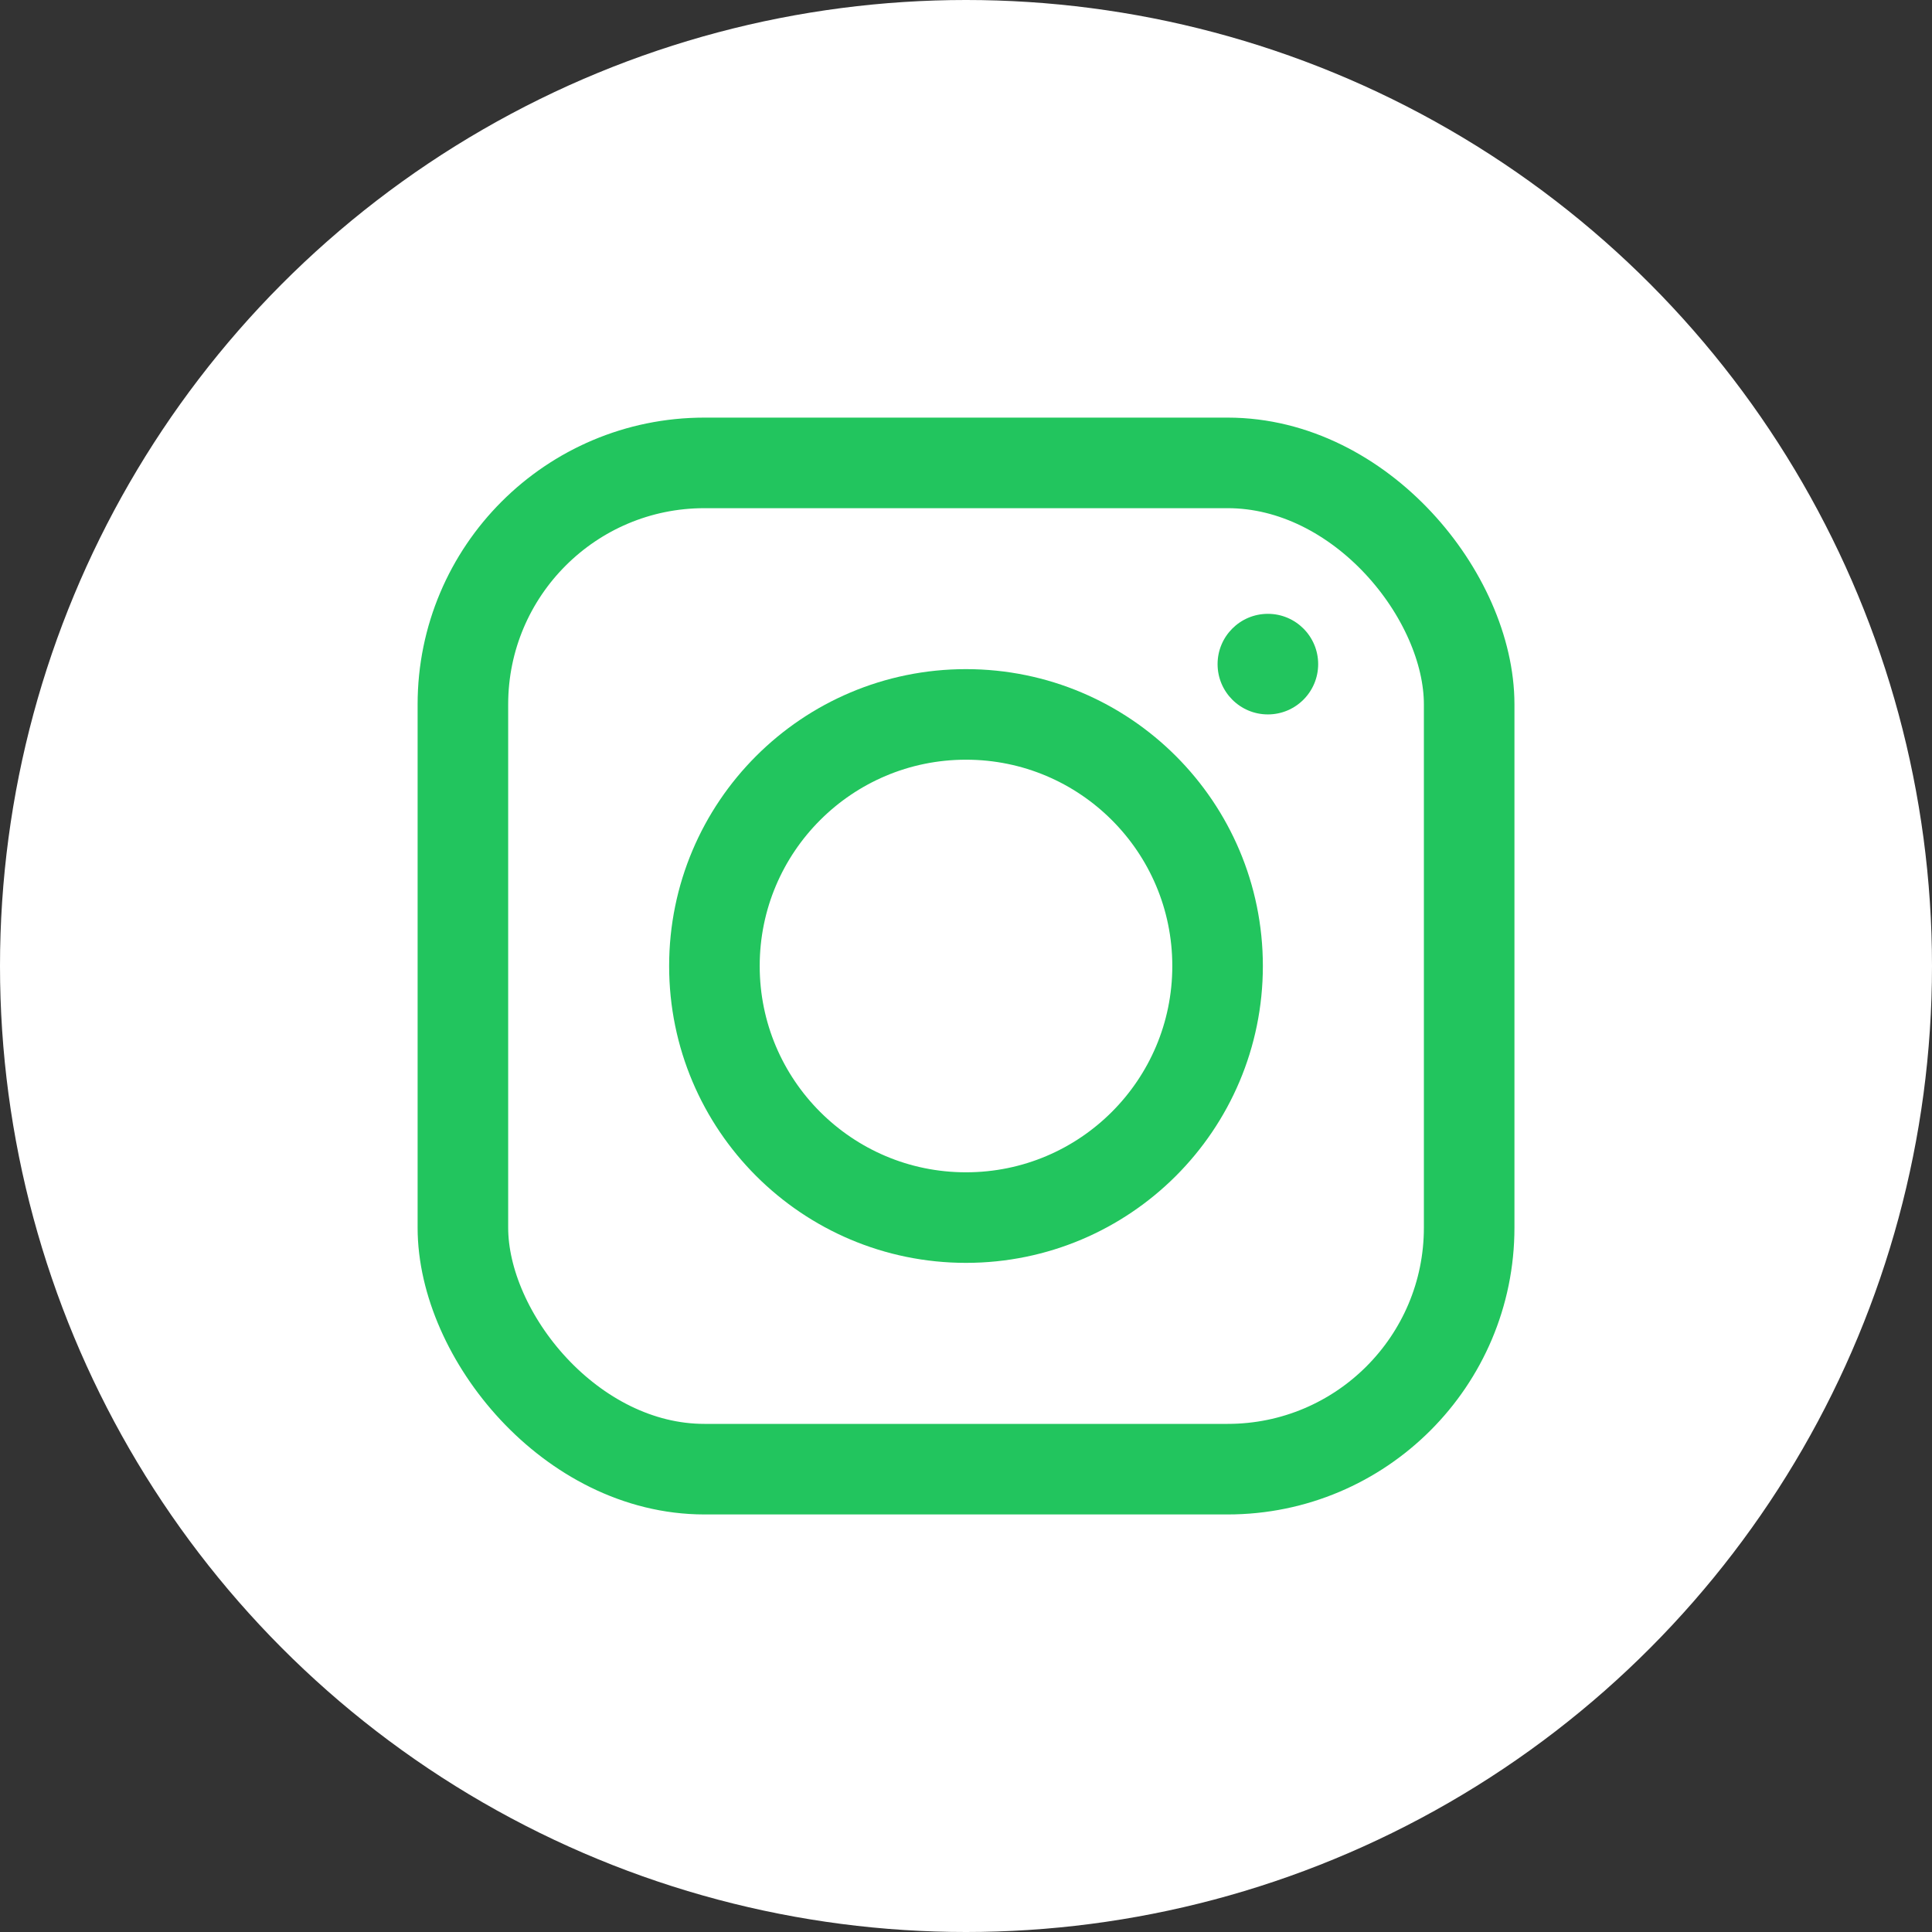
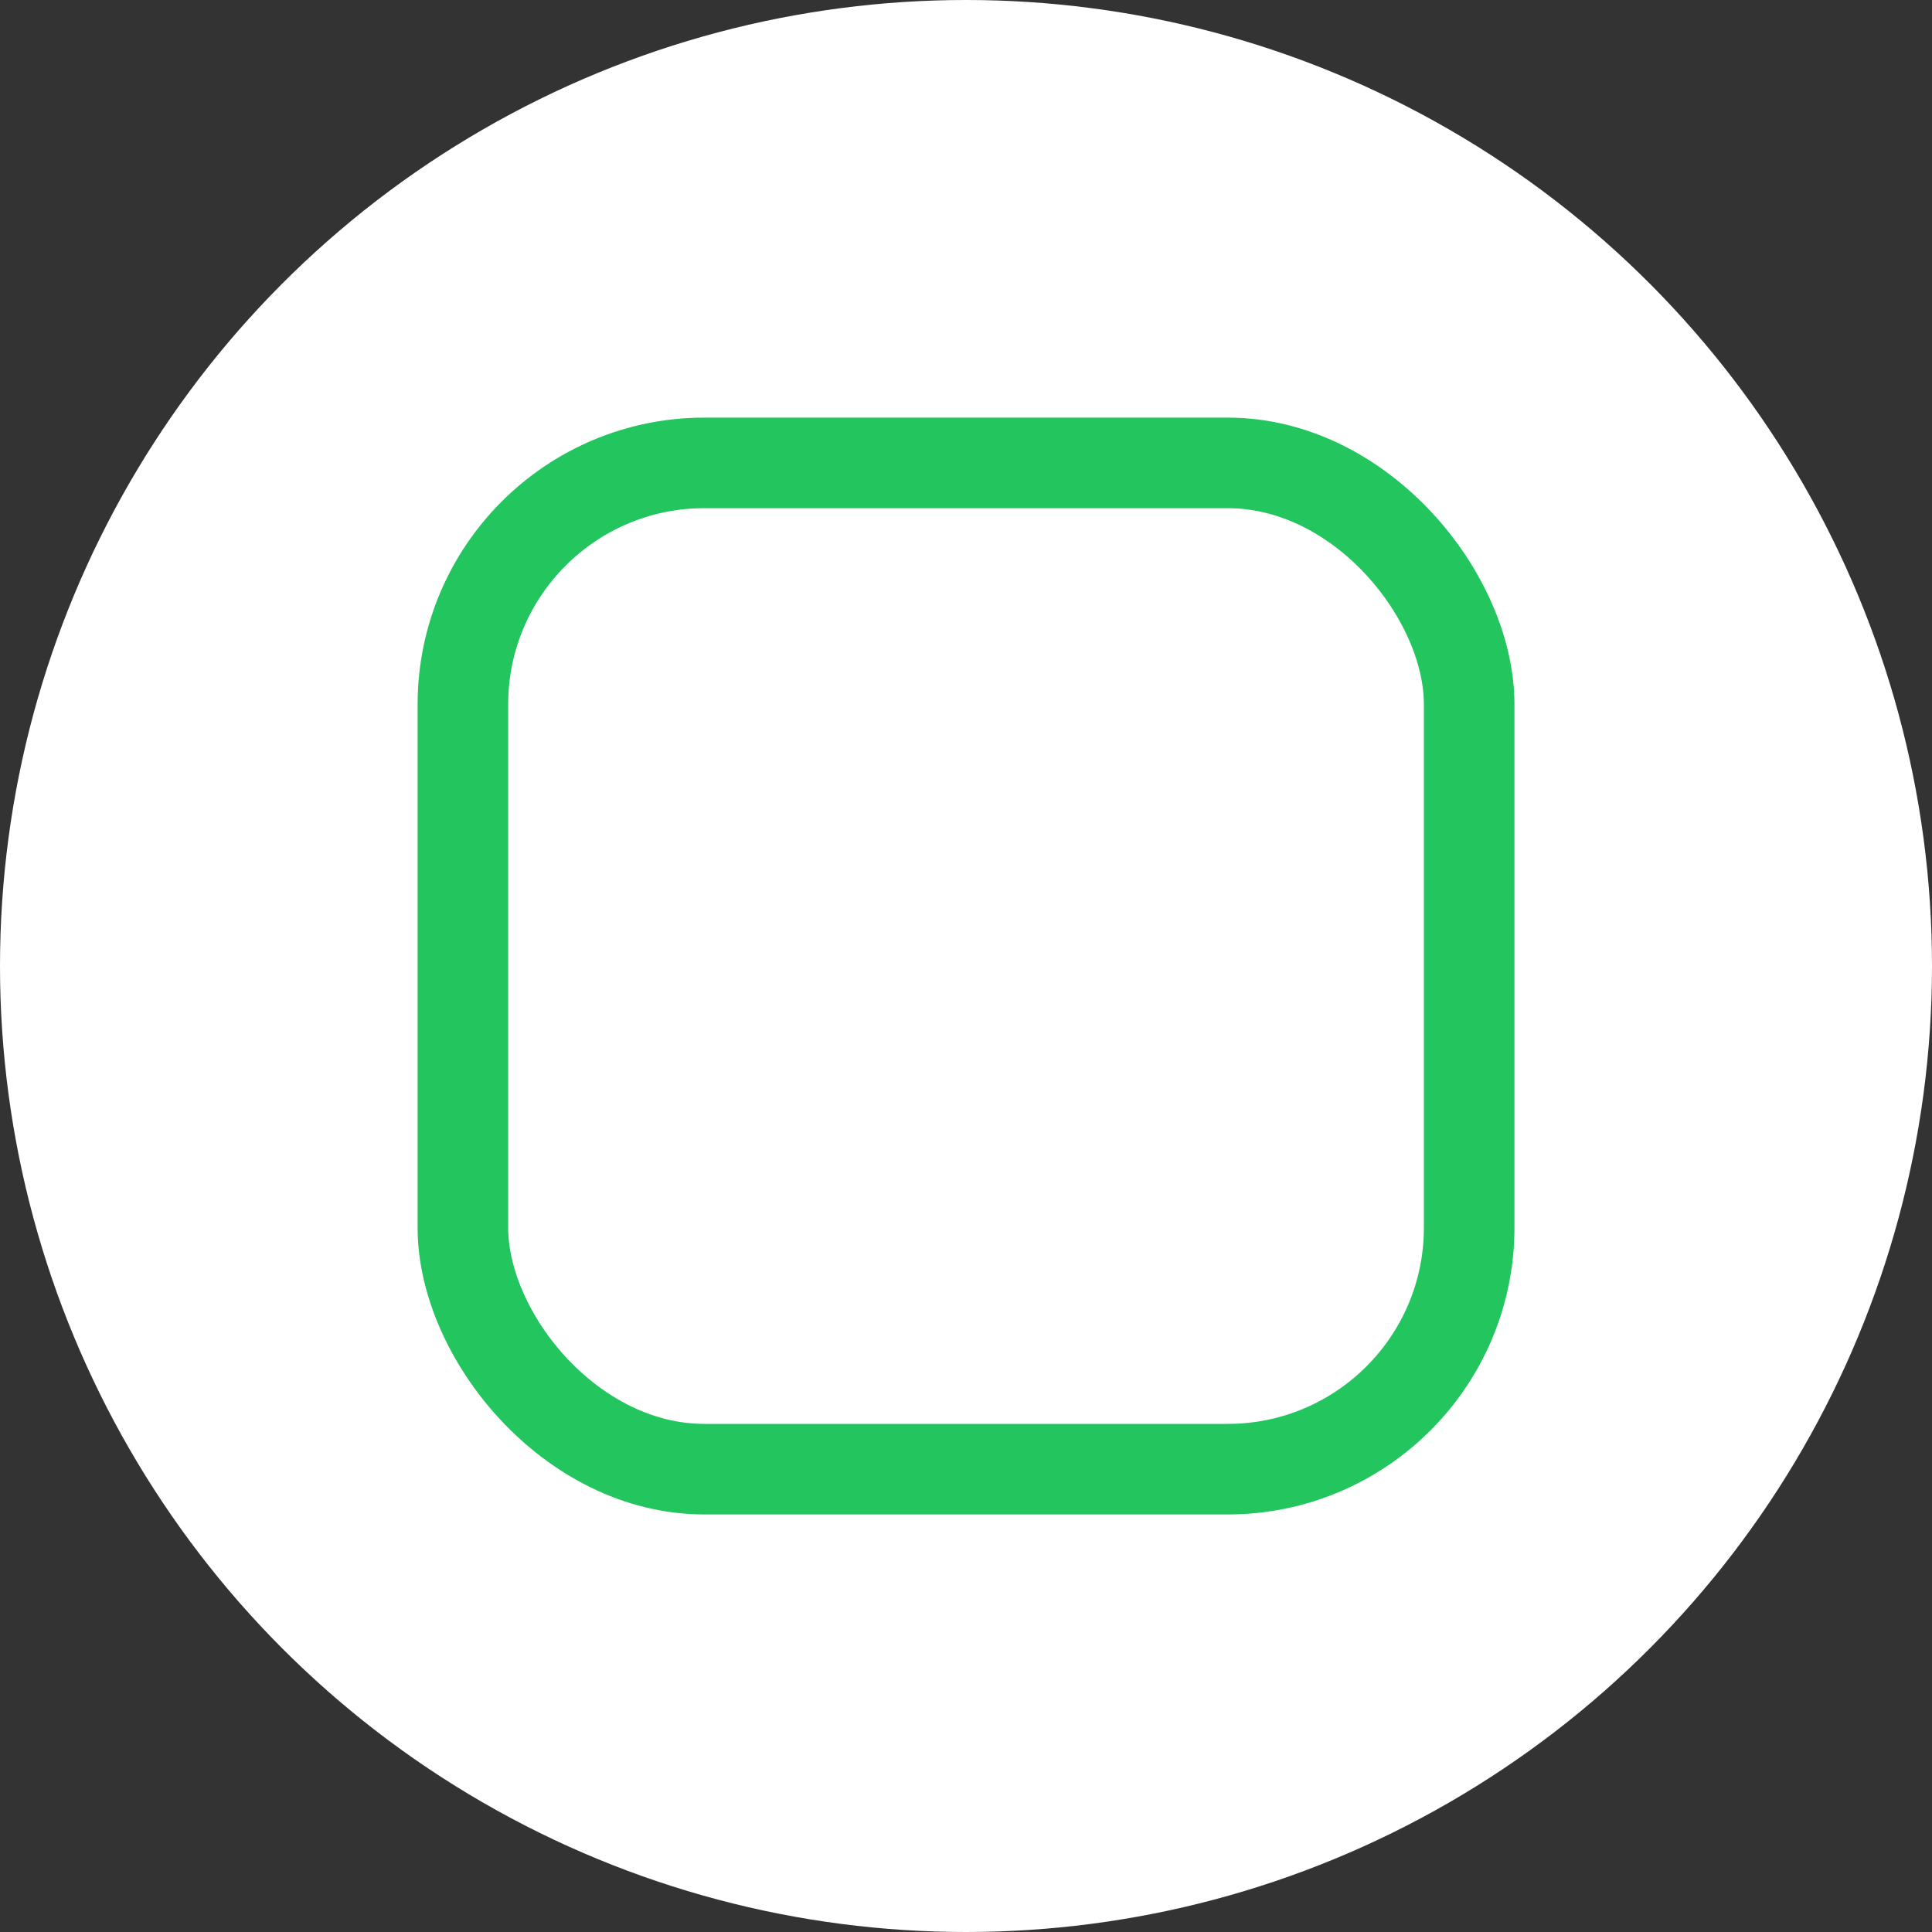
<svg xmlns="http://www.w3.org/2000/svg" width="32" height="32" viewBox="0 0 32 32" fill="none">
  <rect x="0" y="0" width="32" height="32" fill="#333333" stroke="none" />
  <circle cx="16" cy="16" r="16" fill="white" />
  <rect x="7.667" y="7.667" width="16.667" height="16.667" rx="4" stroke="#22C55E" stroke-width="1.5" />
-   <circle cx="21" cy="11" r="0.833" fill="#22C55E" />
-   <circle cx="16" cy="16" r="4.167" stroke="#22C55E" stroke-width="1.5" />
</svg>